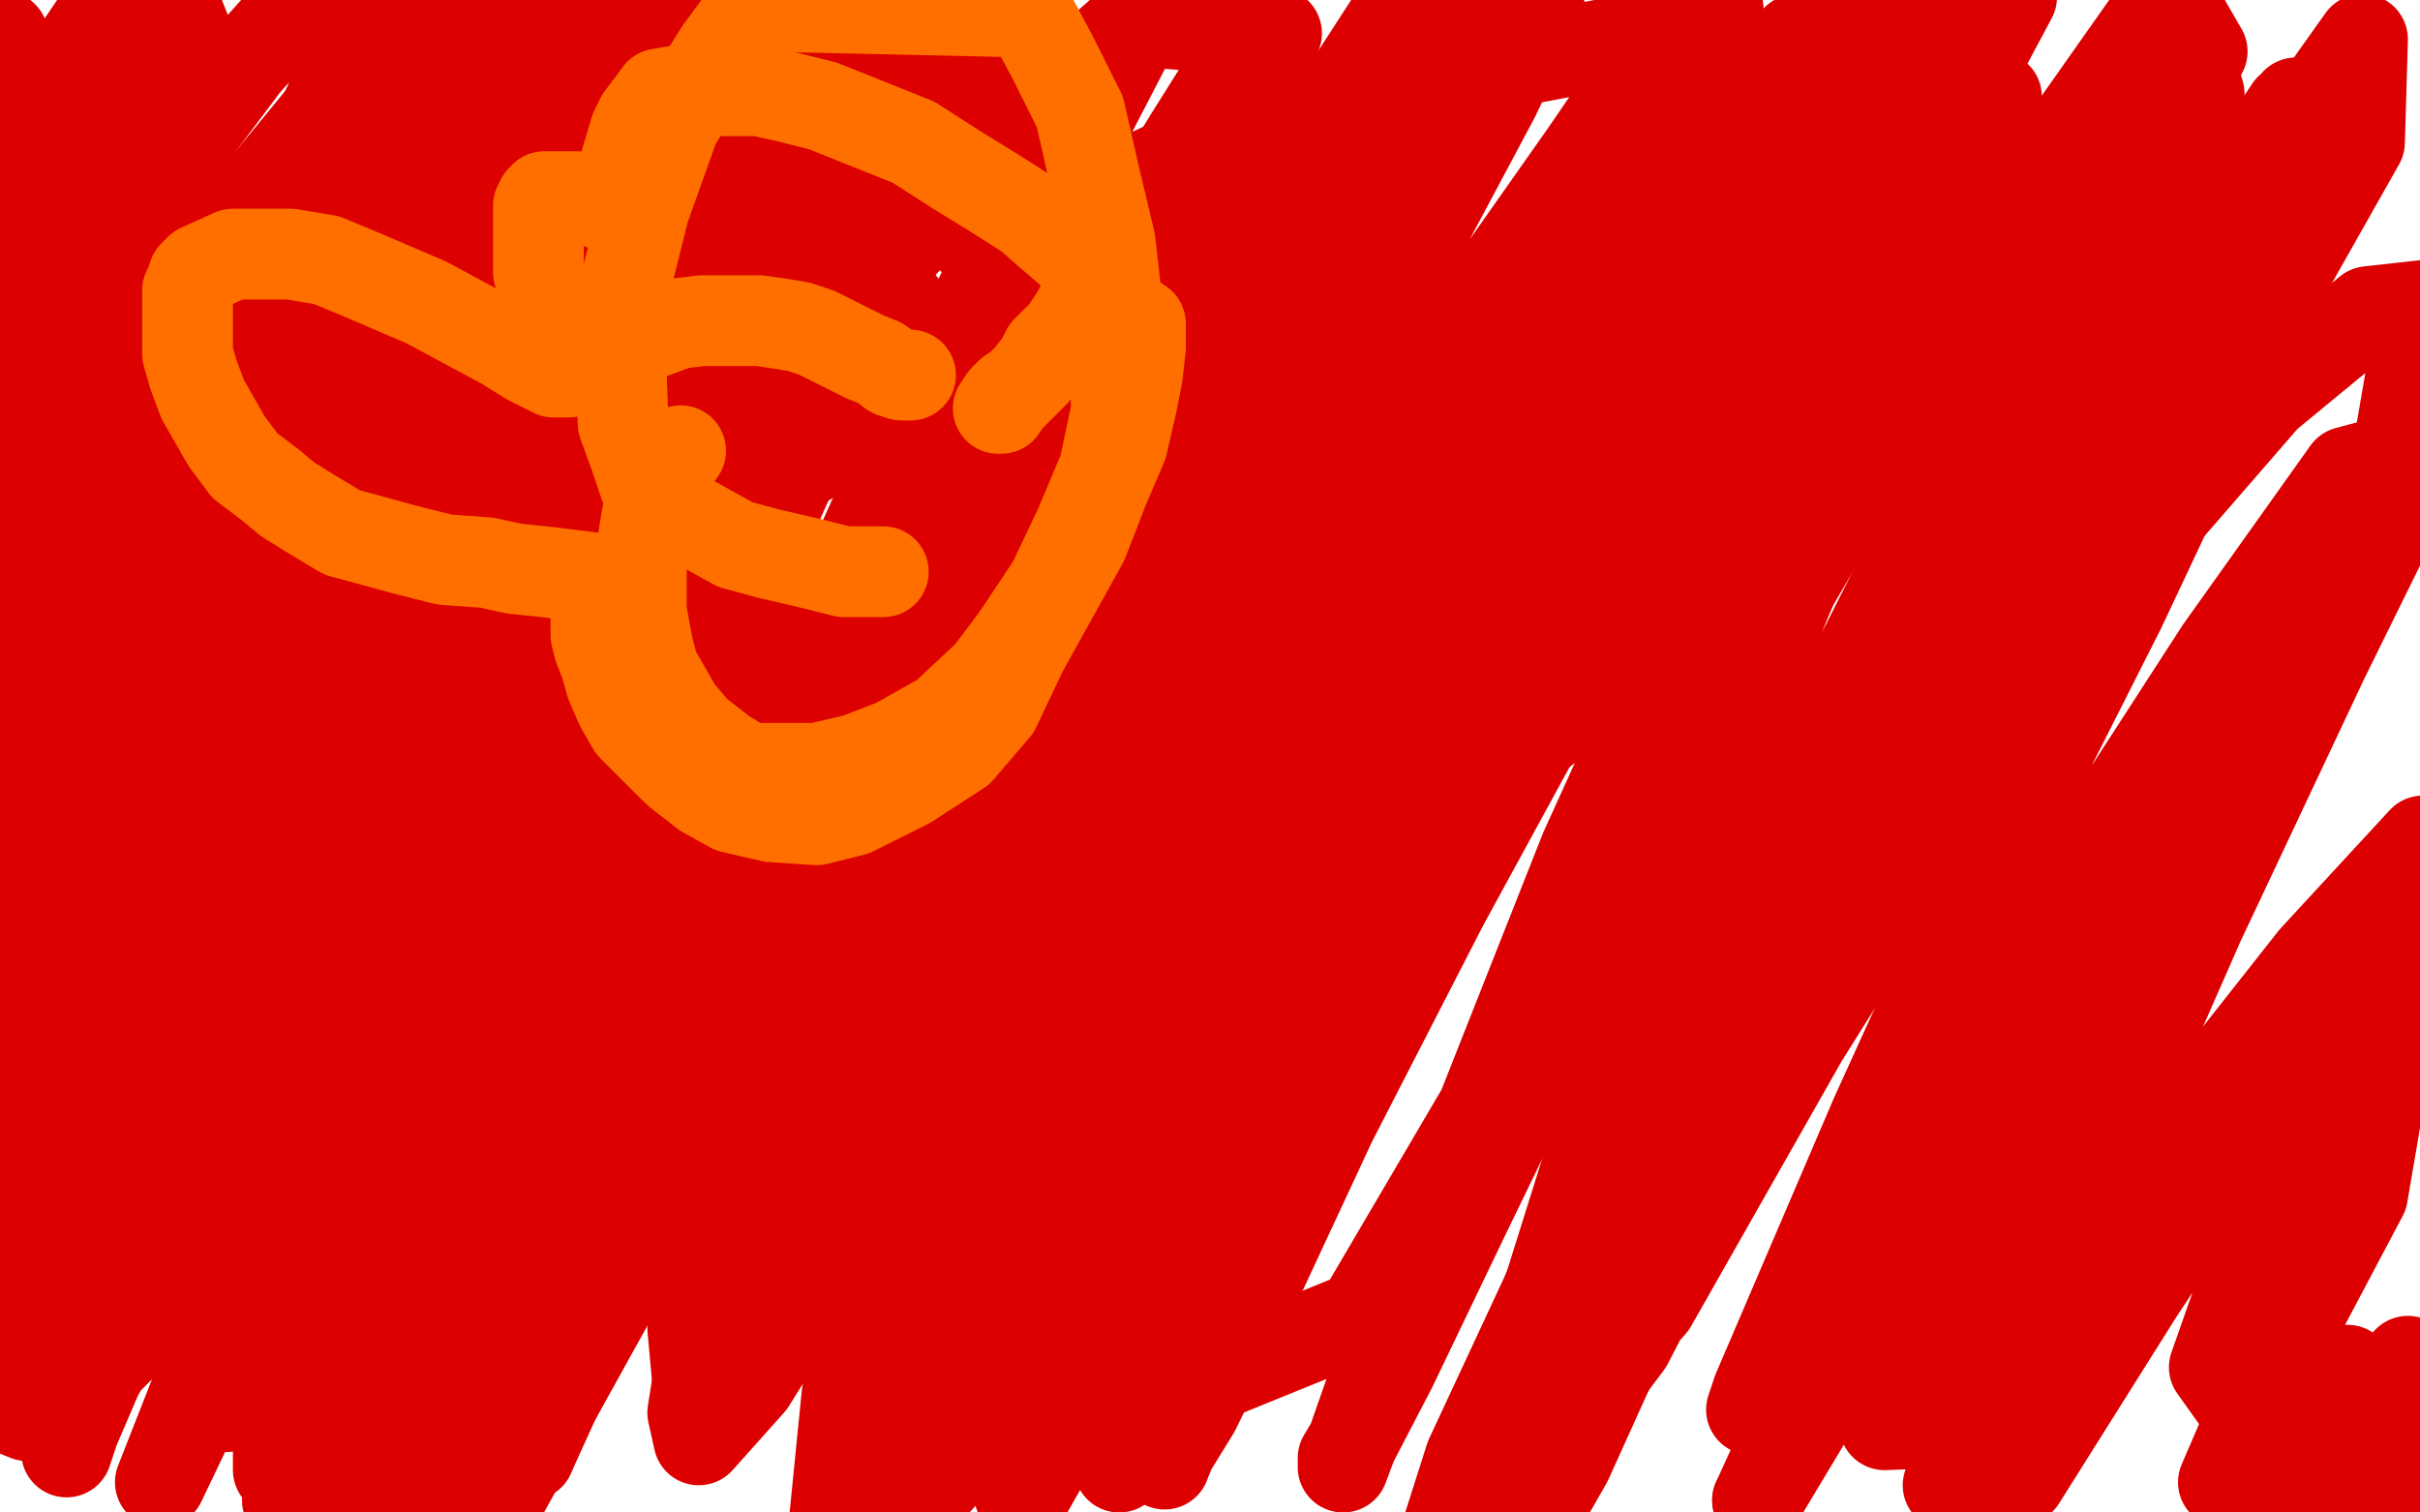
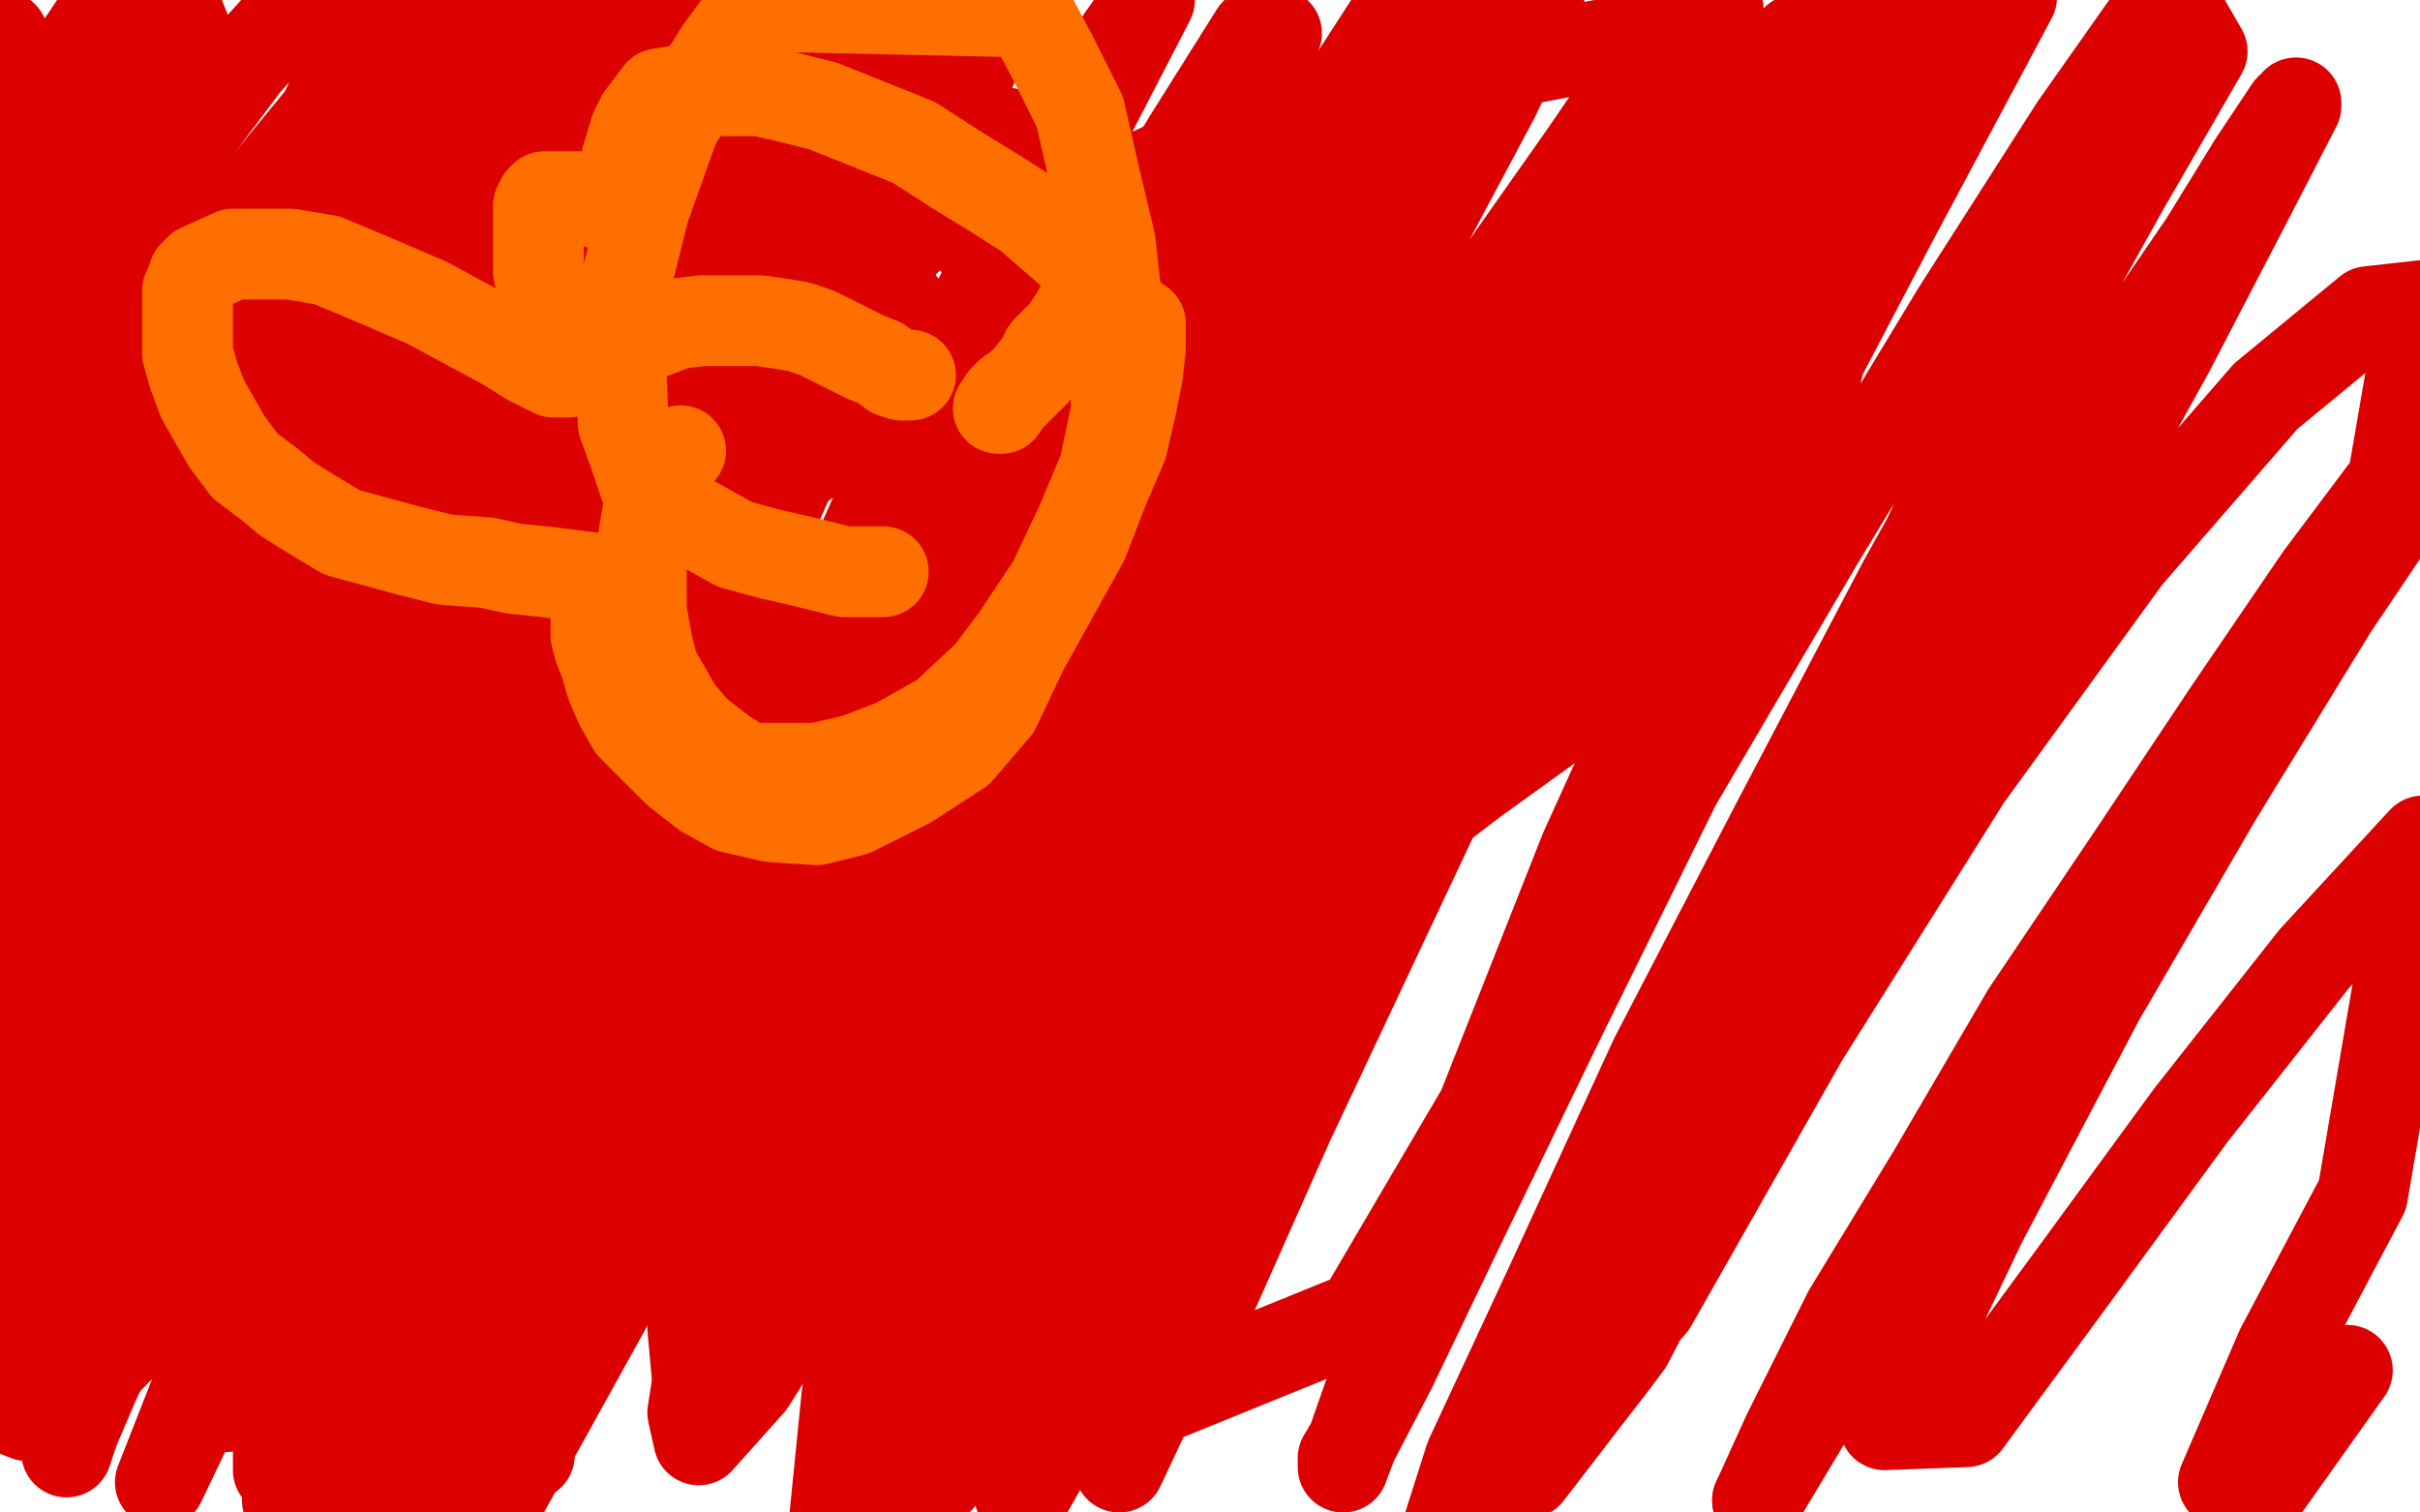
<svg xmlns="http://www.w3.org/2000/svg" width="800" height="500" version="1.1" style="stroke-antialiasing: false">
  <desc>This SVG has been created on https://colorillo.com/</desc>
-   <rect x="0" y="0" width="800" height="500" style="fill: rgb(255,255,255); stroke-width:0" />
  <polyline points="159,69 160,69 160,69 161,69 161,69 162,69 162,69 164,69 164,69 177,65 177,65 180,65 185,64 189,64 196,64 201,64 209,64 216,64 224,67 232,71 239,75 245,80 254,86 261,93 270,100 275,107 281,114 286,121 288,127 291,133 292,139 293,143 293,146 293,151 293,157 292,163 290,170 288,177 286,183 284,189 283,195 281,199 279,204 277,207 275,209 270,212 265,215 260,217 255,220 253,221 252,223 250,224 250,225 247,227 245,229 243,230 241,231 240,232 239,232 238,232 238,231" style="fill: none; stroke: #dc0000; stroke-width: 1; stroke-linejoin: round; stroke-linecap: round; stroke-antialiasing: false; stroke-antialias: 0; opacity: 1.0" />
  <polyline points="174,79 173,79 173,79 172,78 172,78 171,78 171,78 169,77 169,77 168,77 168,77 166,75 166,75 166,74 166,74 166,73 167,70 169,64 172,58 176,53 181,48 187,45 192,42 198,41 205,41 211,41 220,43 231,47 243,54 260,65 274,77 289,90 299,102 304,111 307,115 307,118 304,124 297,131 289,139 272,149 256,159 231,166 209,168 185,163 162,152 145,132 132,106 123,76 120,48 120,26 122,11 127,0 254,13 295,49 334,93 357,136 371,167 373,188 373,200 368,209 353,219 328,229 294,234 258,236 221,230 188,218 160,197 140,172 128,141 125,108 128,66 144,20 264,24 239,79 212,135 177,191 147,237 117,271 96,290 86,296 82,296 79,294 79,282 79,258 88,215 106,158 127,98 147,46 168,4 144,37 107,86 70,136 34,182 5,218 24,73 58,2 64,17 26,79 -5,132 -4,104 25,41 33,21 -5,75 1,12 2,31 12,37 39,-3 51,8 28,55 3,116 7,120 27,80 46,53 56,39 63,31 65,29 67,29 67,31 56,62 36,112 13,167 2,215 29,159 57,109 85,65 108,37 123,22 134,15 141,13 144,13" style="fill: none; stroke: #dc0000; stroke-width: 30; stroke-linejoin: round; stroke-linecap: round; stroke-antialiasing: false; stroke-antialias: 0; opacity: 1.0" />
  <polyline points="5,333 0,344 -3,349 -4,350 -2,344 19,298 49,239 78,178" style="fill: none; stroke: #dc0000; stroke-width: 30; stroke-linejoin: round; stroke-linecap: round; stroke-antialiasing: false; stroke-antialias: 0; opacity: 1.0" />
  <polyline points="144,13 146,15 146,21 140,39 122,78 100,130 72,191 43,252 21,299 5,333" style="fill: none; stroke: #dc0000; stroke-width: 30; stroke-linejoin: round; stroke-linecap: round; stroke-antialiasing: false; stroke-antialias: 0; opacity: 1.0" />
  <polyline points="78,178 109,122 135,77 156,45 171,27 180,18 184,17 186,16 186,17 184,24 162,72 130,136 96,205 63,274 32,338 7,388 -5,409 -2,280 10,219 24,160 40,106 51,68 60,47 64,38 67,34 68,34 68,35 64,43 54,67 32,115 3,173 24,103 54,57 81,21 99,1 123,1 116,19 94,66 67,129 35,196 2,270 15,227 42,172 71,119 96,78 114,54 123,44 129,39 131,39 132,39 130,44 107,92 75,156 43,222 11,283 -1,269 20,219 42,169 65,132 80,105 89,93 94,88 96,87 96,91 76,129 49,187 23,243 -2,296 7,286 38,227 70,169 105,110 132,71 155,44 169,32 177,27 181,27 182,27 182,30 175,48 158,87 136,137 104,204 72,275 42,346 14,407 -4,446 13,394 48,314 88,227 133,139 173,62 209,0 234,-5 197,70 157,152 117,232 80,306 51,365 34,401 28,412 25,416 25,413 28,403 38,379 60,334 87,276 116,215 150,149 181,95 209,52 225,25 233,14 237,9 239,7 213,57 171,144 131,227 90,314 57,391 35,444 25,471 22,480 23,476 32,455 58,408 90,344 130,269 169,195 208,130 240,84 273,58 292,47 299,44 300,44 292,51 276,74 257,119 225,180 192,251 155,331 125,402 105,454 95,480 92,486 92,478 97,451 113,405 136,344 132,347 123,356 107,374 82,402 52,433 31,454 17,465 9,468 4,466 1,453 1,429 8,382 22,325 46,255 79,173 117,91 162,5 220,3 176,101 135,207 94,302 61,384 27,465 23,472 22,473 30,441 50,394 74,339 106,273 143,206 184,136 220,75 255,23 265,39 228,109 186,189 141,284 98,377 64,467 53,490 84,411 119,332 157,252 197,173 238,100 274,44 302,8 325,7 306,51 271,123 230,211 184,317 140,423 95,496 121,422 152,336 185,251 221,164 256,90 285,29 296,16 259,83 217,163 174,253 134,336 102,405 82,449 77,461 75,465 81,452 100,415 127,357 162,285 204,200 249,117 291,40 324,16 291,90 251,180 217,275 183,365 157,444 139,501 156,473 181,415 218,336 266,245 323,148 381,57 405,46 360,129 314,230 268,333 229,439 232,472 266,398 302,321 342,241 379,164 411,100 437,50 454,20 460,10 463,6 463,5 460,7 449,24 422,64 379,127 328,202 278,283 231,368 192,438 168,483 161,498 158,502 158,499 161,484 175,446 198,388 224,320 257,243 292,164 327,92 358,31 380,0 351,56 311,133 266,226 217,333 174,433 116,502 141,432 172,347 208,257 245,162 283,77 313,9 286,22 243,89 194,167 141,258 97,338 60,405 38,443 31,453 29,455" style="fill: none; stroke: #dc0000; stroke-width: 30; stroke-linejoin: round; stroke-linecap: round; stroke-antialiasing: false; stroke-antialias: 0; opacity: 1.0" />
-   <polyline points="333,44 375,7 416,10 387,60 345,135 300,221 252,317 210,404 175,481" style="fill: none; stroke: #dc0000; stroke-width: 30; stroke-linejoin: round; stroke-linecap: round; stroke-antialiasing: false; stroke-antialias: 0; opacity: 1.0" />
  <polyline points="29,455 29,452 37,434 57,399 87,351 125,296 172,231 225,166 280,100 333,44" style="fill: none; stroke: #dc0000; stroke-width: 30; stroke-linejoin: round; stroke-linecap: round; stroke-antialiasing: false; stroke-antialias: 0; opacity: 1.0" />
  <polyline points="175,481 173,474 200,414 235,339 277,259 317,180 359,102 393,46 415,11 422,11 394,61 355,131 307,219 255,313 210,403 172,480 166,494 197,438 236,368 335,207 379,127 434,61 487,0 492,5 473,36 439,97 397,182 309,353 273,417 248,457 231,476 229,467 232,448 232,447 232,446 232,445 234,440 247,413 278,360 317,293 358,223 405,151 445,91 476,40 494,15 501,8 506,4 508,3 509,3 505,9 494,32 470,77 434,146 394,228 350,324 312,417 276,501 280,461 313,379 349,292 392,199 432,111 467,35 490,26 463,84 426,155 388,240 350,325 320,404 297,459 286,485 283,492 283,493 285,488 297,460 323,407 358,335 398,258 445,177 486,105 524,51 550,13 564,-2 568,3 553,30 525,78 486,140 445,212 405,289 369,353 342,404 330,428 326,435 325,437 325,434 331,423 346,394 372,344 404,283 445,211 489,143 527,84 560,45 581,24 591,16 594,13 596,12 589,19 571,44 534,93 488,161 439,242 387,333 340,418 302,498 323,475 363,403 410,323 457,242 506,162 547,97 579,48 598,19 608,7 613,2 616,2 618,6 620,17 620,37 614,71 600,125 572,196 537,273 497,355 450,435 386,461 426,371 475,267 526,163 576,67 605,21 546,115 483,217 425,321 375,417 337,494 339,494 389,406 442,310 500,208 560,111 623,32 626,30 588,87 550,146 517,200 494,240 481,259 479,260 464,275 441,308 422,345 403,387 385,436 370,485 386,451 426,360 469,270 516,184 596,53 627,14 665,-1 626,72 594,133 559,204 524,281 471,415 454,457 447,477 444,482 444,485 447,477 460,452 484,402 516,336 554,259 601,179 647,103 686,42 717,-2 728,17 702,62 668,123 629,193 587,273 547,350 513,424 486,482 479,504 505,453 537,390 581,315 625,240 666,175 701,121 729,80 745,54 753,42 757,36 759,35 759,34 759,35 743,66 717,116 686,172 650,236 613,303 579,367 553,415 538,444 532,452 525,461 505,487 499,462 532,393 572,313 611,236 646,159 667,117 678,96 683,87 686,85 687,85 687,87 685,96 675,120 651,168 621,229 553,385 520,461 546,431 596,343 650,257 703,184 749,131 783,103 801,101 791,159 767,191 737,235 705,283 670,335 639,388 611,434 591,474 581,496" style="fill: none; stroke: #dc0000; stroke-width: 30; stroke-linejoin: round; stroke-linecap: round; stroke-antialiasing: false; stroke-antialias: 0; opacity: 1.0" />
  <polyline points="771,192 804,152 771,201 733,263 694,330 655,404 623,471 650,470 686,421 724,369 765,317 801,278 781,395 754,446 735,490 749,491 776,453" style="fill: none; stroke: #dc0000; stroke-width: 30; stroke-linejoin: round; stroke-linecap: round; stroke-antialiasing: false; stroke-antialias: 0; opacity: 1.0" />
  <polyline points="581,496 599,466 638,399 682,327 726,254 771,192" style="fill: none; stroke: #dc0000; stroke-width: 30; stroke-linejoin: round; stroke-linecap: round; stroke-antialiasing: false; stroke-antialias: 0; opacity: 1.0" />
-   <polyline points="776,453 792,500 796,450 762,494 732,452 758,378 791,296 788,300 750,362 707,427 668,489 644,491 687,396 727,305 768,218 802,149 776,156 734,215 690,283 649,352 616,406 593,446 583,460 580,466 579,466 581,460 593,432 620,369 655,292 701,201 741,116 780,47 781,13 744,65 698,132 654,212 609,298 569,377 537,441 518,483 506,504 504,502 515,467 540,398 571,314 609,229 652,144 691,75 724,21 727,31 699,79 663,141 626,210 589,285 557,351 530,407 513,443 506,458 503,464 502,464 502,462 504,451 513,423 529,372 553,301 584,214 622,122 660,32 647,23 606,80 563,144 519,222 477,299 440,371 413,429 395,466 387,479 385,484 385,474 407,408 438,332 472,258 507,189 540,138 568,104 585,88 595,81 602,79 612,77 622,74 637,69 661,58" style="fill: none; stroke: #dc0000; stroke-width: 30; stroke-linejoin: round; stroke-linecap: round; stroke-antialiasing: false; stroke-antialias: 0; opacity: 1.0" />
  <polyline points="597,95 589,119 589,119 581,142 581,142 569,165 569,165 549,190 549,190 532,217 532,217 512,240 512,240 487,258 487,258 470,271 470,271 454,276 439,276 428,271 419,260 410,239 405,208 404,169 404,129 411,81 423,35 539,13 530,54 515,97 490,140 466,176 432,203 404,217 365,219 334,214" style="fill: none; stroke: #dc0000; stroke-width: 30; stroke-linejoin: round; stroke-linecap: round; stroke-antialiasing: false; stroke-antialias: 0; opacity: 1.0" />
  <polyline points="188,123 185,123 185,123 183,123 183,123 181,122 181,122 175,119 175,119 167,114 167,114 141,100 141,100 120,91 120,91 108,86 108,86 96,84 96,84 87,84 87,84 77,84 77,84 66,89 66,89 64,91 63,94 62,96 62,98 62,101 62,105 62,111 62,117 64,124 67,132 71,139 75,146 81,154 89,160 95,165 103,170 113,176 124,179 135,182 147,185 161,186 170,188 180,189 188,190 196,191 200,192 203,192 204,192 204,193 204,195 201,199 197,204 197,207 197,210 198,214 200,219 202,226 205,233 209,240 216,247 224,255 233,262 242,267 255,270 270,271 282,268 300,259 317,248 329,234 338,215 348,197 358,179 365,161 371,147 374,134 376,124 377,115 377,110 377,107 374,105 371,105 365,105 359,106 355,108 350,112 346,116 344,120 340,125 336,129 333,132 331,135 330,135 332,132 334,130 337,128 342,123 347,117 352,110 356,104 358,100 359,97 359,93 359,89 355,84 348,78 340,71 329,64 316,56 302,47 287,41 272,35 260,32 251,30 240,30 231,30 224,30 218,31 215,35 212,39 210,43 207,53 206,59 206,63 206,67 205,69 205,70 204,70 203,69 200,68 198,67 195,66 192,65 188,65 185,65 183,65 181,65 180,65 180,66 179,66 178,68 178,70 178,71 178,73 178,75 178,78 178,81 178,85 178,90 179,93 180,96 181,99 181,102 182,105 183,106 184,109 185,110 187,111 190,111 193,111 197,111 202,111 209,110 216,110 224,107 232,106 239,106 246,106 251,106 258,107 264,108 270,110 276,113 280,115 286,118 291,120 295,123 298,124 301,124" style="fill: none; stroke: #ff6f00; stroke-width: 30; stroke-linejoin: round; stroke-linecap: round; stroke-antialiasing: false; stroke-antialias: 0; opacity: 1.0" />
  <polyline points="292,189 279,189 279,189 267,186 267,186 254,183 254,183 243,180 243,180 225,170 225,170 219,166 219,166 213,160 213,160 210,151 210,151 206,140 206,140 205,114 205,114 207,93 207,93 213,69 223,41 238,17 249,2 340,4 348,19 357,37 362,59 367,80 369,98 369,117 369,136 365,155 357,174 348,193 336,211 327,223 312,237 296,246 283,251 270,254 258,254 247,254 239,249 230,242 224,235 220,228 216,221 214,213 212,202 212,191 212,182 214,170 218,160 222,153 225,149" style="fill: none; stroke: #ff6f00; stroke-width: 30; stroke-linejoin: round; stroke-linecap: round; stroke-antialiasing: false; stroke-antialias: 0; opacity: 1.0" />
</svg>